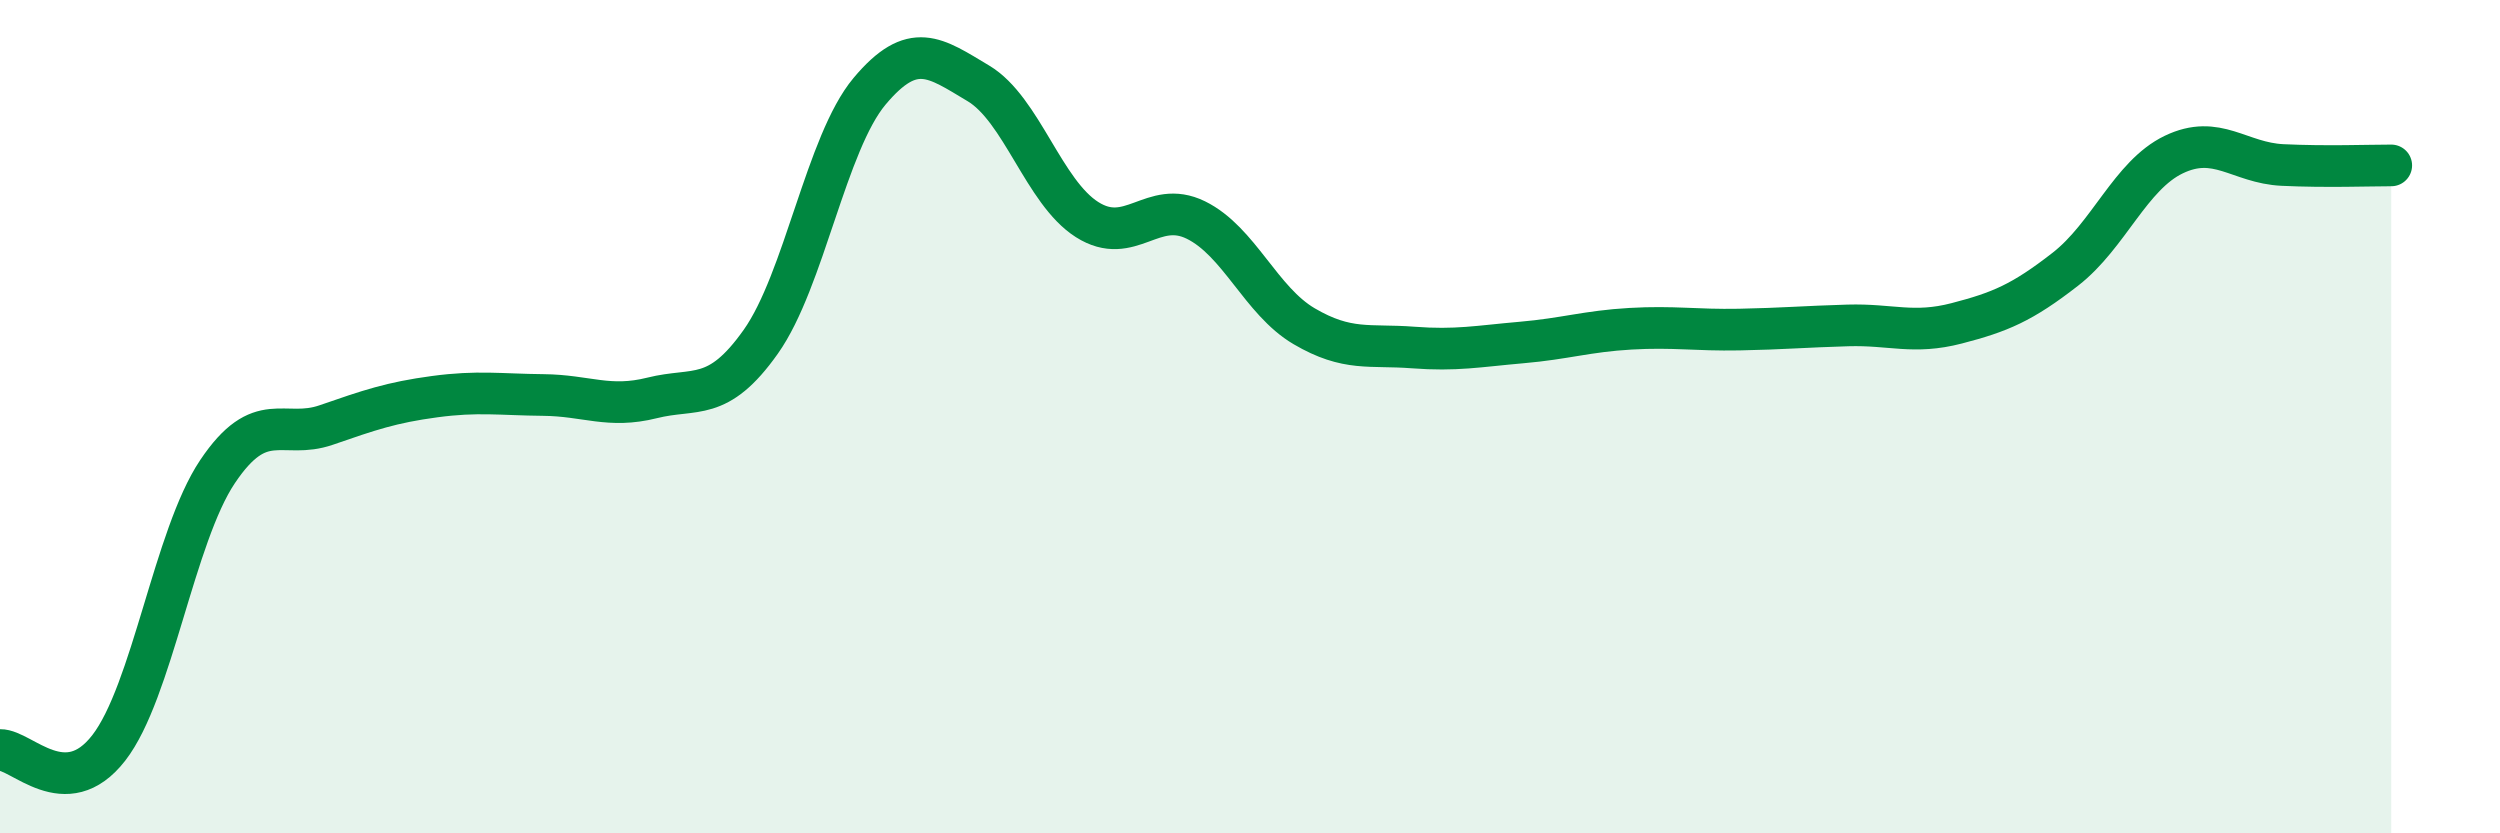
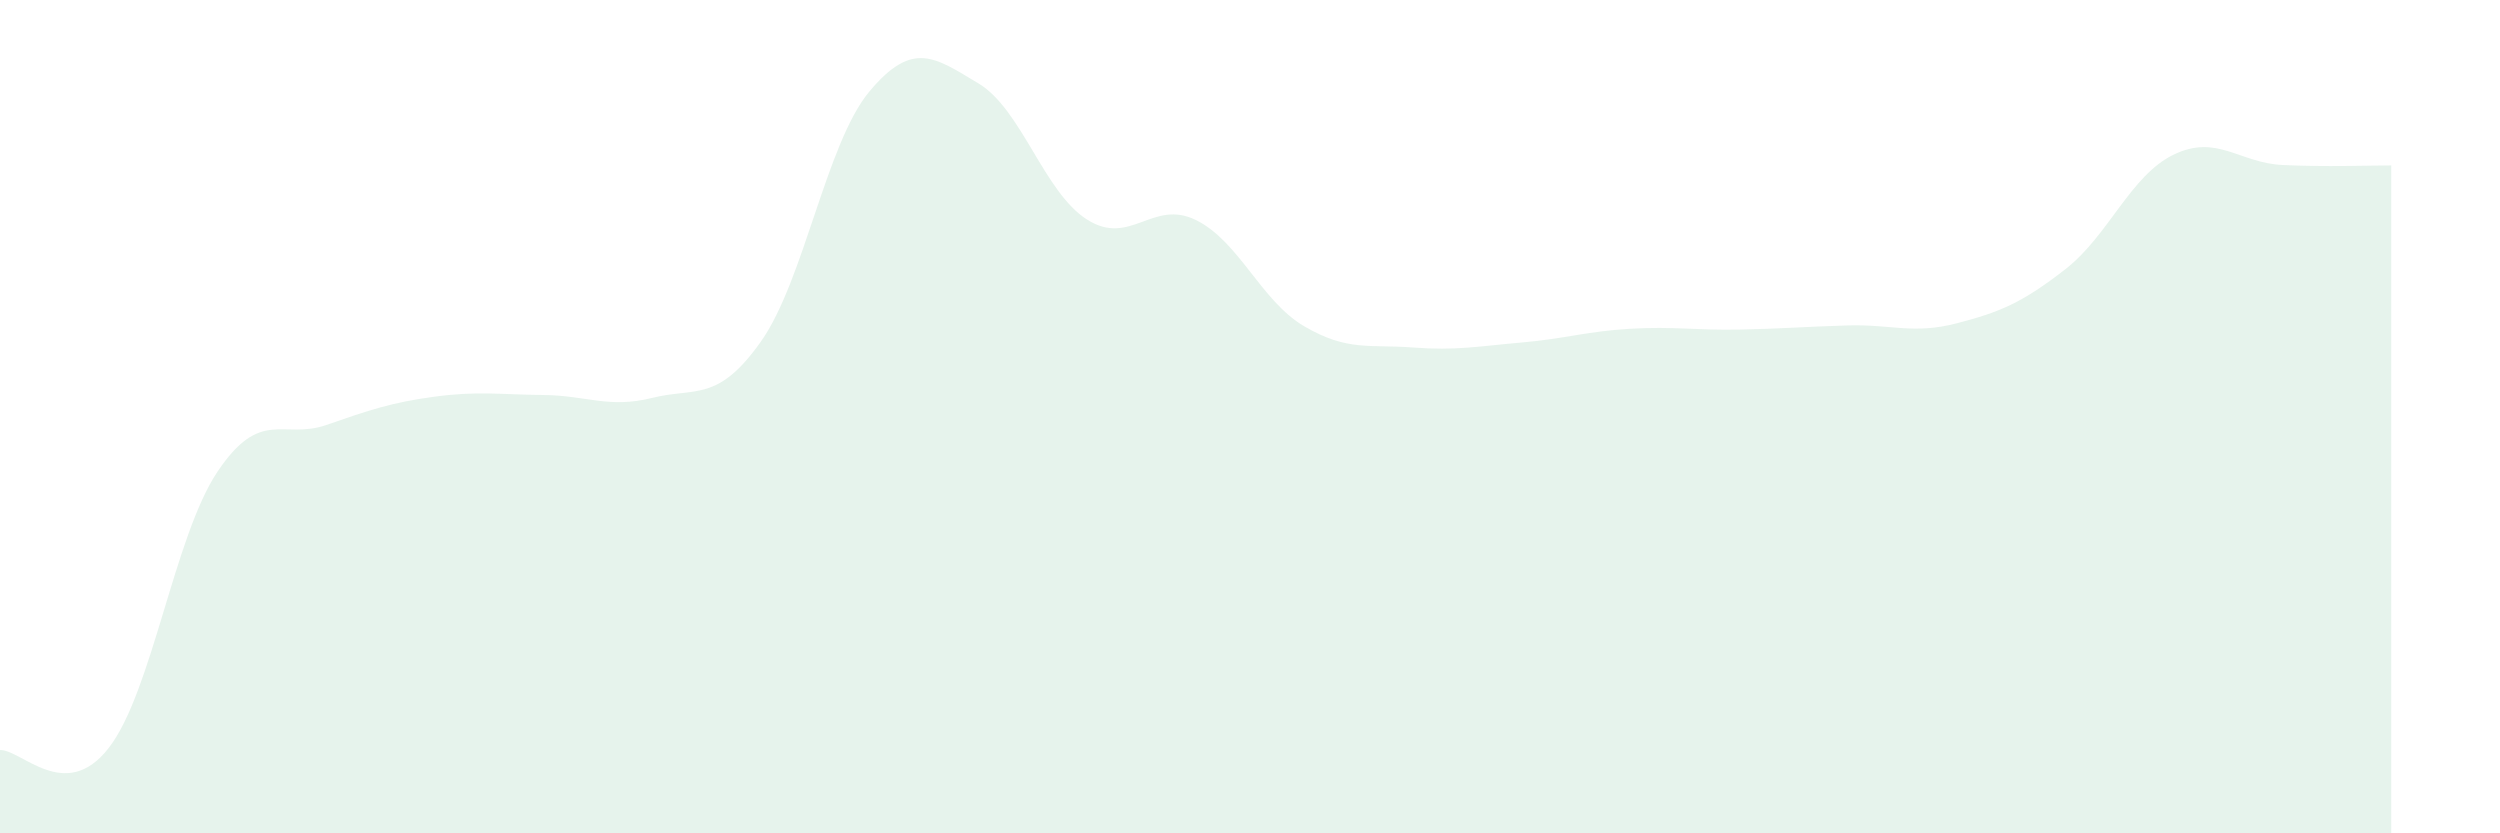
<svg xmlns="http://www.w3.org/2000/svg" width="60" height="20" viewBox="0 0 60 20">
  <path d="M 0,18 C 0.52,17.99 1.57,19.29 2.61,17.95 C 3.65,16.61 4.18,12.87 5.22,11.32 C 6.26,9.77 6.79,10.56 7.83,10.2 C 8.87,9.84 9.39,9.66 10.43,9.52 C 11.47,9.38 12,9.47 13.04,9.48 C 14.08,9.49 14.61,9.81 15.65,9.55 C 16.69,9.29 17.22,9.67 18.26,8.2 C 19.3,6.73 19.83,3.43 20.87,2.19 C 21.91,0.95 22.44,1.38 23.48,2 C 24.52,2.62 25.05,4.61 26.09,5.27 C 27.13,5.93 27.66,4.77 28.7,5.28 C 29.74,5.79 30.26,7.22 31.3,7.83 C 32.34,8.44 32.87,8.26 33.91,8.34 C 34.95,8.42 35.48,8.31 36.52,8.22 C 37.56,8.13 38.09,7.95 39.13,7.89 C 40.17,7.83 40.7,7.93 41.74,7.91 C 42.78,7.89 43.31,7.84 44.35,7.81 C 45.39,7.78 45.92,8.03 46.96,7.76 C 48,7.49 48.53,7.27 49.57,6.46 C 50.61,5.65 51.13,4.21 52.17,3.71 C 53.21,3.21 53.74,3.91 54.78,3.96 C 55.82,4.01 56.87,3.97 57.39,3.97L57.39 20L0 20Z" fill="#008740" opacity="0.1" stroke-linecap="round" stroke-linejoin="round" />
-   <path d="M 0,18 C 0.52,17.99 1.57,19.29 2.61,17.95 C 3.65,16.61 4.18,12.87 5.22,11.32 C 6.26,9.77 6.79,10.56 7.83,10.2 C 8.87,9.84 9.39,9.66 10.43,9.52 C 11.47,9.38 12,9.47 13.04,9.48 C 14.08,9.49 14.61,9.81 15.65,9.55 C 16.69,9.29 17.22,9.67 18.26,8.2 C 19.3,6.73 19.83,3.43 20.87,2.19 C 21.91,0.95 22.44,1.38 23.48,2 C 24.52,2.62 25.05,4.61 26.09,5.27 C 27.13,5.93 27.66,4.77 28.7,5.28 C 29.74,5.79 30.26,7.22 31.3,7.83 C 32.34,8.44 32.87,8.26 33.91,8.34 C 34.95,8.42 35.48,8.31 36.52,8.22 C 37.56,8.13 38.09,7.95 39.13,7.89 C 40.17,7.83 40.7,7.93 41.74,7.91 C 42.78,7.89 43.31,7.84 44.35,7.81 C 45.39,7.78 45.92,8.03 46.96,7.76 C 48,7.49 48.53,7.27 49.57,6.46 C 50.61,5.65 51.13,4.21 52.17,3.71 C 53.21,3.21 53.74,3.91 54.78,3.96 C 55.82,4.01 56.87,3.97 57.39,3.97" stroke="#008740" stroke-width="1" fill="none" stroke-linecap="round" stroke-linejoin="round" />
</svg>